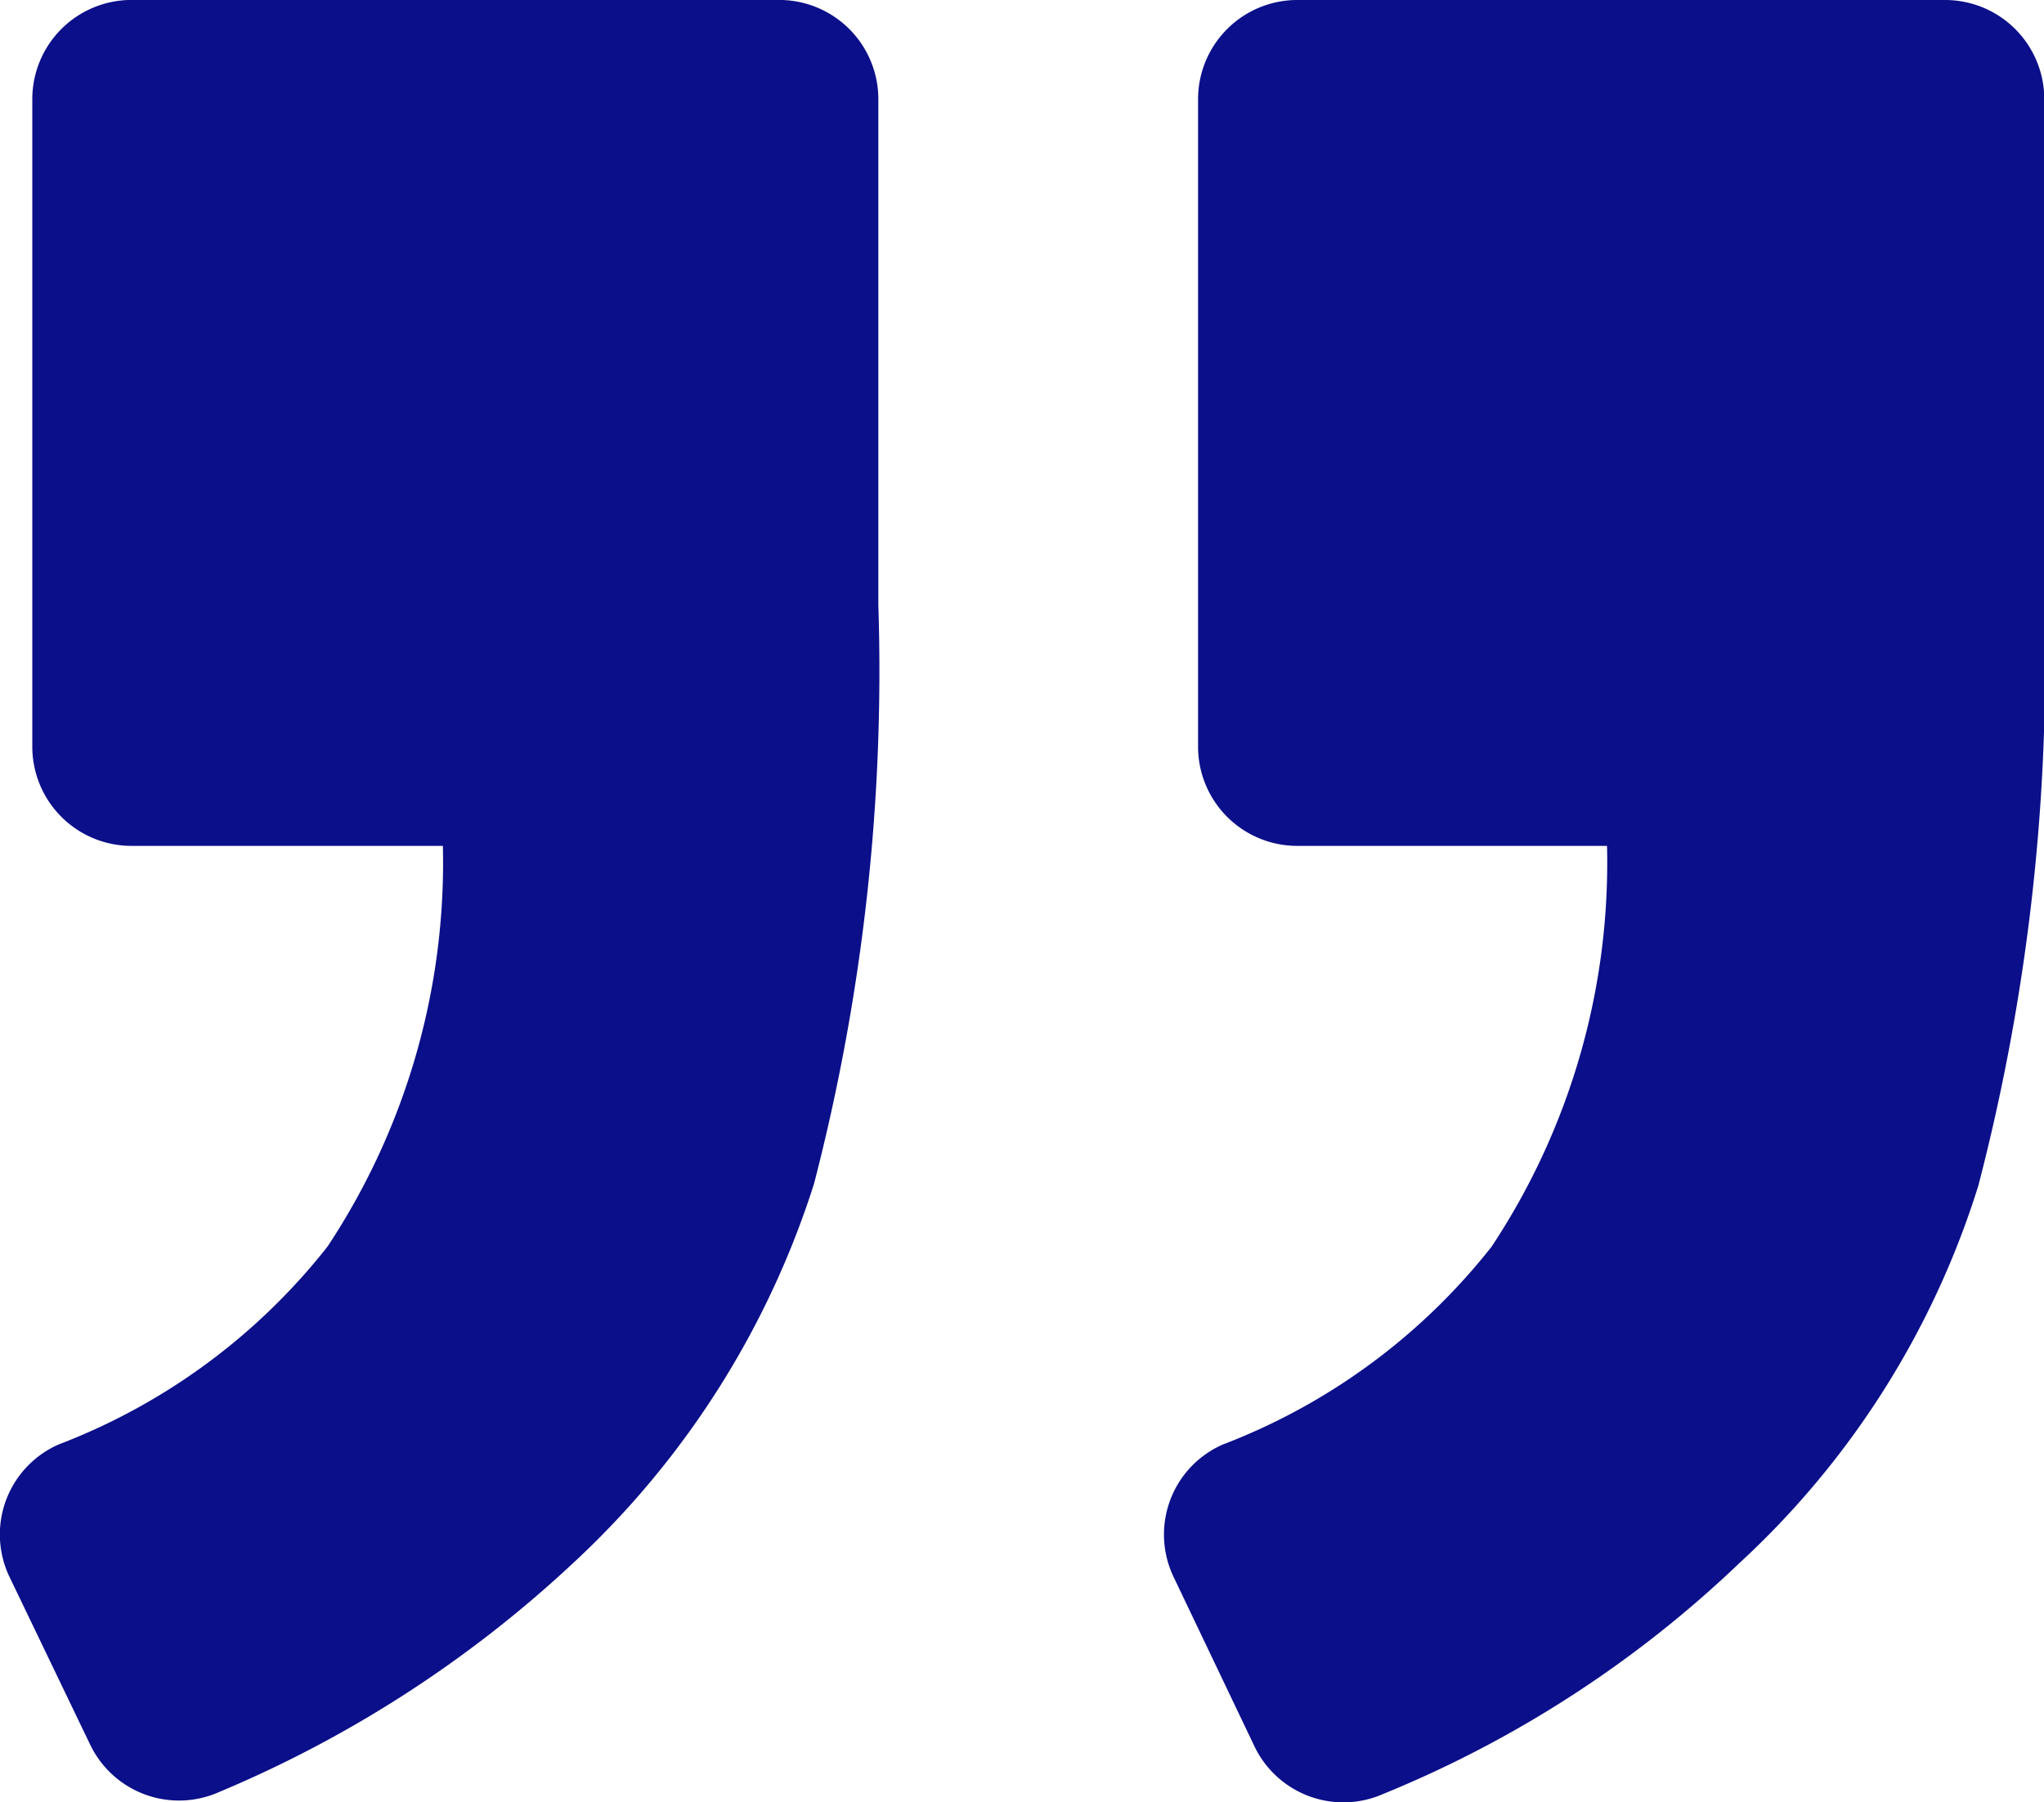
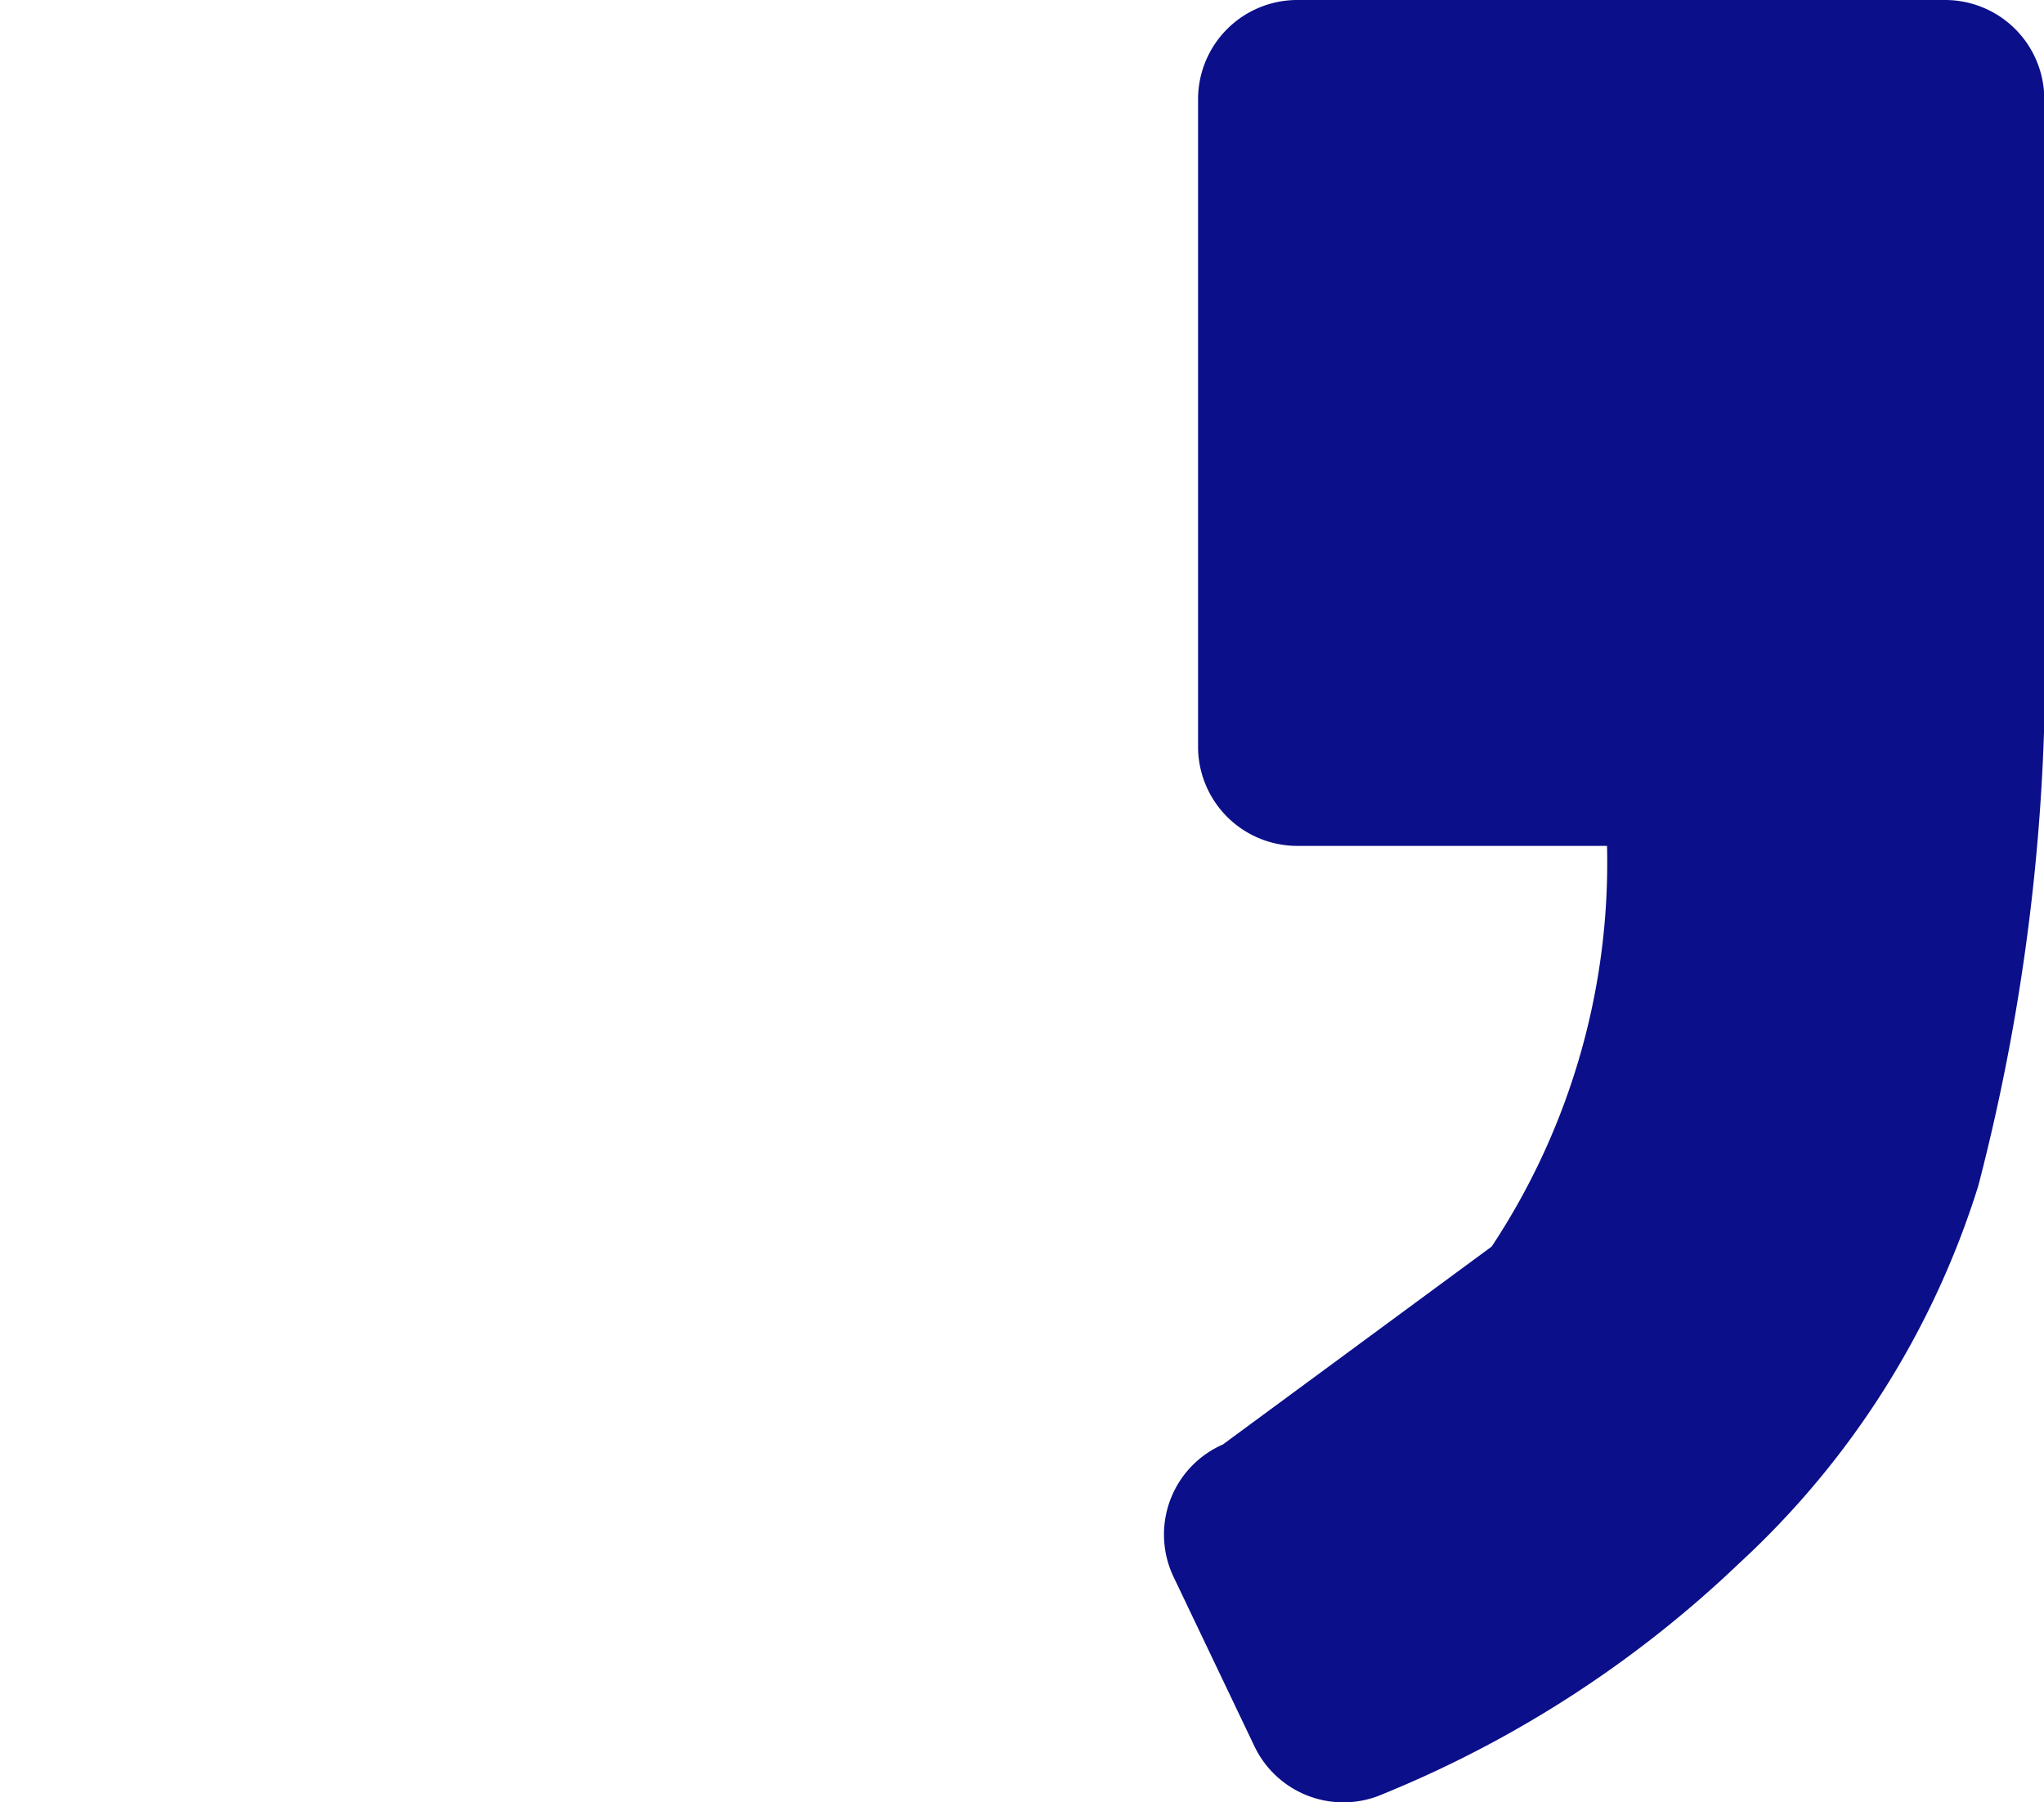
<svg xmlns="http://www.w3.org/2000/svg" width="40.743" height="35.926" viewBox="0 0 40.743 35.926">
  <g id="left-quote" transform="translate(0)">
-     <path id="Path_30" data-name="Path 30" d="M1.171,36.121A1.959,1.959,0,0,0,.184,38.75L1.8,42.135a1.965,1.965,0,0,0,2.564.953,22.644,22.644,0,0,0,7.1-4.6,17.173,17.173,0,0,0,4.766-7.526,41.28,41.28,0,0,0,1.315-11.57V9.3a1.978,1.978,0,0,0-1.972-1.972H2.65A1.978,1.978,0,0,0,.677,9.3V22.217A1.978,1.978,0,0,0,2.65,24.189H8.829a13.858,13.858,0,0,1-2.3,7.987A12.493,12.493,0,0,1,1.171,36.121Z" transform="translate(23.204 -7.328)" fill="#0b0f89" />
-     <path id="Path_31" data-name="Path 31" d="M71.87,36.221a1.959,1.959,0,0,0-.986,2.629L72.495,42.2a1.965,1.965,0,0,0,2.564.953,23.809,23.809,0,0,0,7.067-4.569,17.541,17.541,0,0,0,4.8-7.56,40.725,40.725,0,0,0,1.282-11.537V9.4a1.978,1.978,0,0,0-1.972-1.972H73.317A1.978,1.978,0,0,0,71.344,9.4V22.318a1.978,1.978,0,0,0,1.972,1.972h6.212a13.861,13.861,0,0,1-2.3,7.987A12.491,12.491,0,0,1,71.87,36.221Z" transform="translate(-70.7 -7.429)" fill="#0b0f89" />
+     <path id="Path_30" data-name="Path 30" d="M1.171,36.121A1.959,1.959,0,0,0,.184,38.75L1.8,42.135a1.965,1.965,0,0,0,2.564.953,22.644,22.644,0,0,0,7.1-4.6,17.173,17.173,0,0,0,4.766-7.526,41.28,41.28,0,0,0,1.315-11.57V9.3a1.978,1.978,0,0,0-1.972-1.972H2.65A1.978,1.978,0,0,0,.677,9.3V22.217A1.978,1.978,0,0,0,2.65,24.189H8.829a13.858,13.858,0,0,1-2.3,7.987Z" transform="translate(23.204 -7.328)" fill="#0b0f89" />
  </g>
</svg>